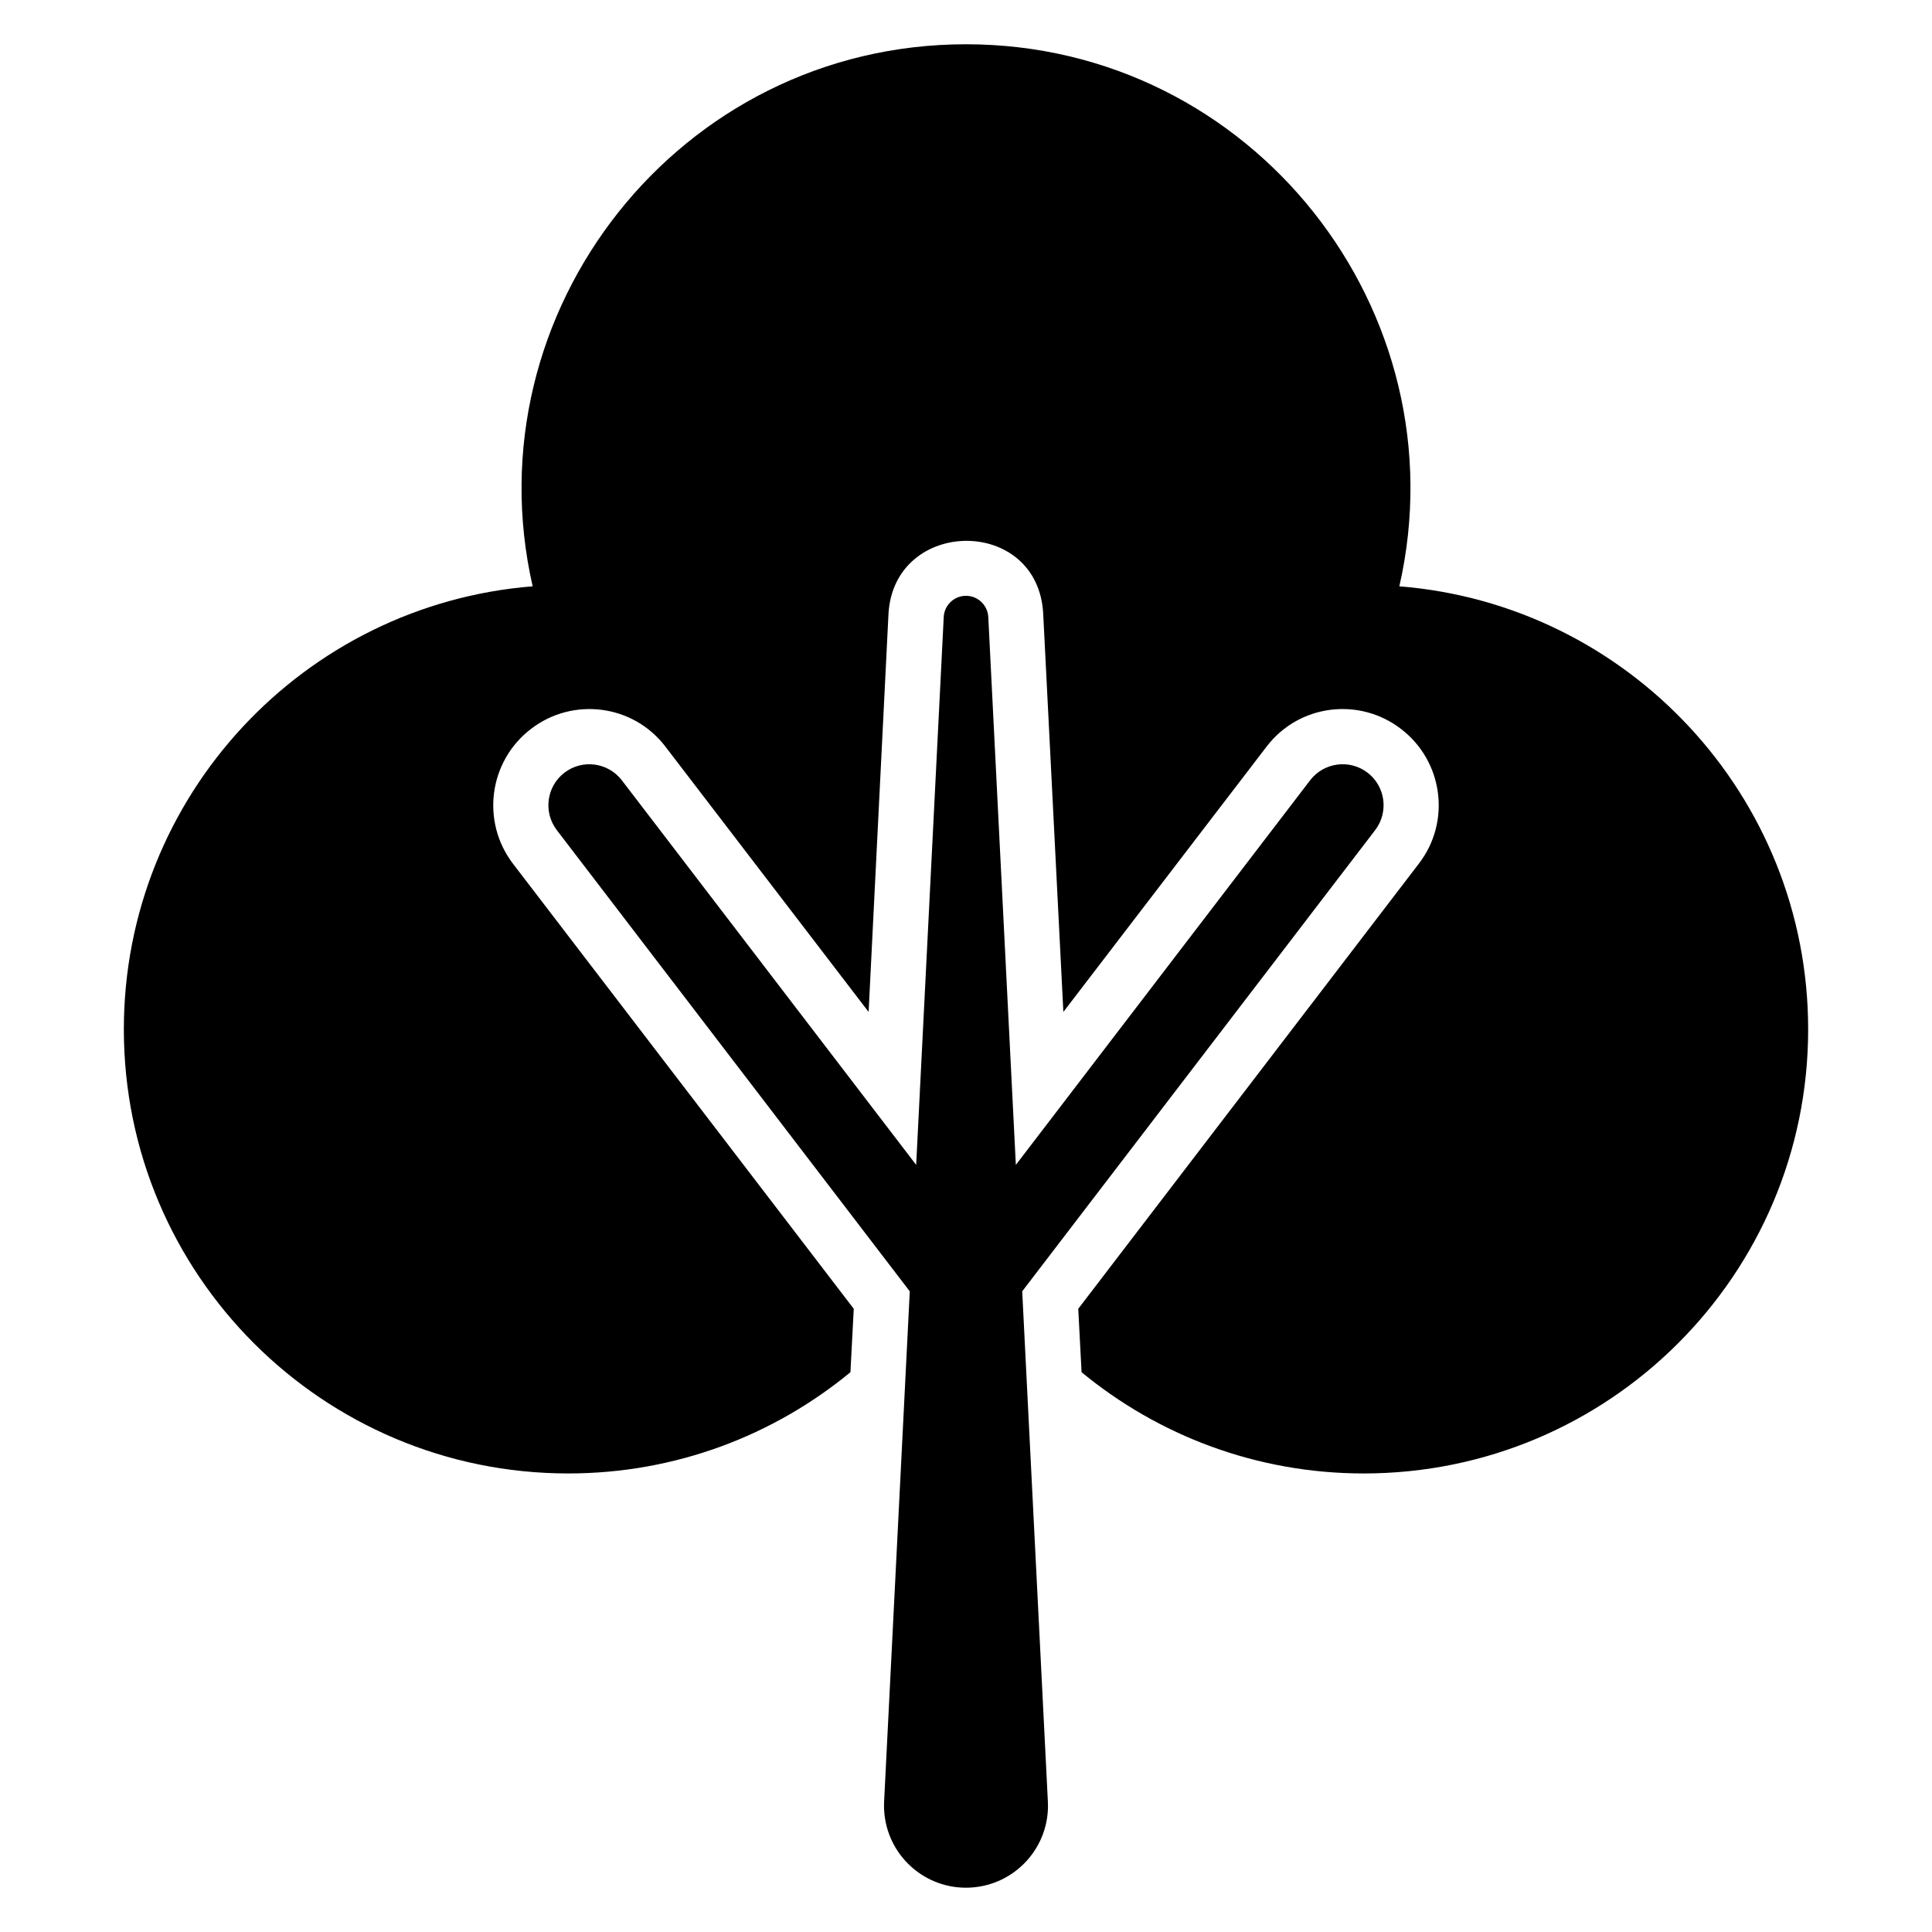
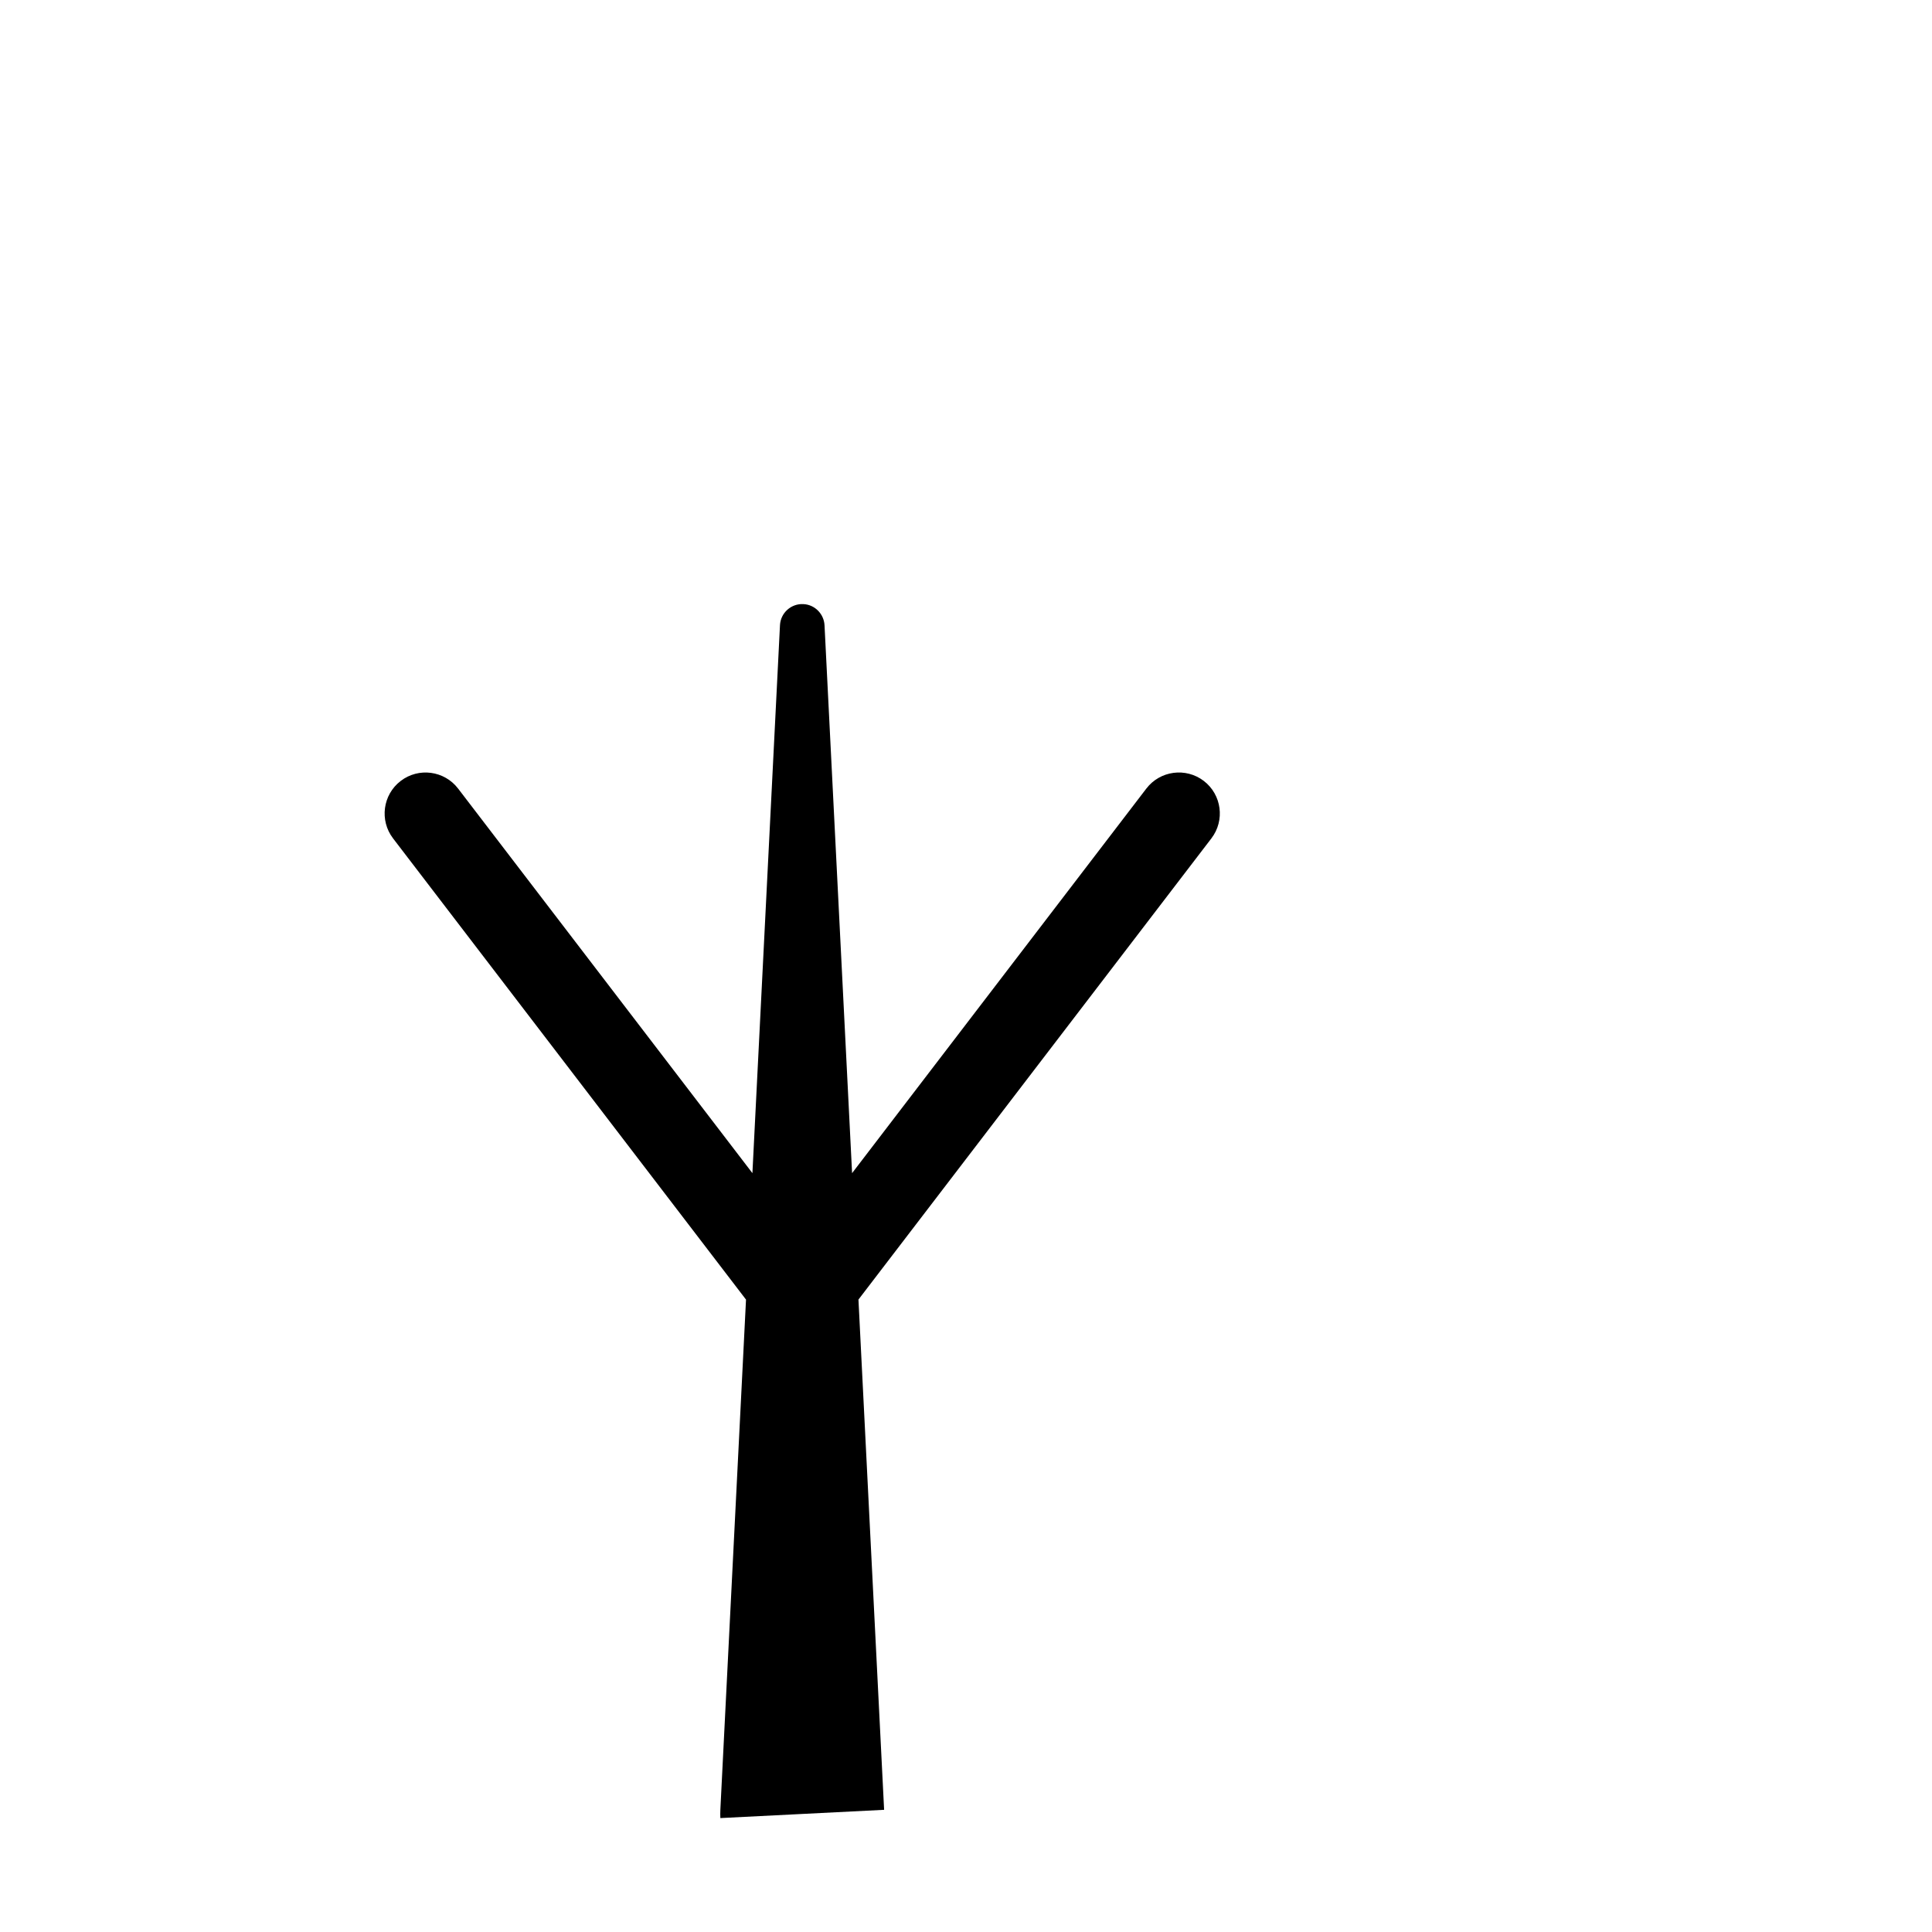
<svg xmlns="http://www.w3.org/2000/svg" fill="#000000" width="800px" height="800px" version="1.1" viewBox="144 144 512 512">
  <g>
-     <path d="m378.3 623.62c0.609 11.992 10.809 21.223 22.785 20.613 11.992-0.609 21.223-10.805 20.613-22.801l-6.801-135.22 93.539-122.23c3.633-4.758 2.734-11.574-2.023-15.219-4.758-3.633-11.574-2.734-15.219 2.023l-77.984 101.92-7.305-145.2c-0.16-2.981-2.547-5.453-5.598-5.598-3.269-0.176-6.047 2.344-6.207 5.598l-7.305 145.2-77.992-101.91c-3.644-4.758-10.461-5.672-15.219-2.023-4.758 3.644-5.656 10.461-2.023 15.219l93.539 122.23-6.801 135.22c-0.027 0.719-0.043 1.457 0 2.18z" />
-     <path d="m623.18 416.78c0-61.844-47.734-112.58-108.34-117.4 16.59-72.742-38.852-143.65-114.84-143.65-76.09 0-131.41 71.012-114.84 143.65-60.602 4.824-108.34 55.559-108.34 117.4 0 64.988 52.707 117.7 117.77 117.7 28.438 0 54.461-10.086 74.785-26.828l0.879-16.812-90.289-117.92c-8.551-11.184-6.434-27.195 4.75-35.746 11.035-8.5 27.086-6.57 35.672 4.75l53.805 70.25 5.262-105.41c1.379-25.672 39.75-26.148 41.012 0l5.336 105.41 53.805-70.25c8.586-11.32 24.637-13.254 35.672-4.75 11.184 8.551 13.305 24.562 4.75 35.676l-90.281 117.99 0.879 16.812c20.324 16.738 46.348 26.828 74.785 26.828 65.062-0.004 117.77-52.707 117.77-117.7z" />
+     <path d="m378.3 623.62l-6.801-135.22 93.539-122.23c3.633-4.758 2.734-11.574-2.023-15.219-4.758-3.633-11.574-2.734-15.219 2.023l-77.984 101.92-7.305-145.2c-0.16-2.981-2.547-5.453-5.598-5.598-3.269-0.176-6.047 2.344-6.207 5.598l-7.305 145.2-77.992-101.91c-3.644-4.758-10.461-5.672-15.219-2.023-4.758 3.644-5.656 10.461-2.023 15.219l93.539 122.23-6.801 135.22c-0.027 0.719-0.043 1.457 0 2.18z" />
  </g>
</svg>